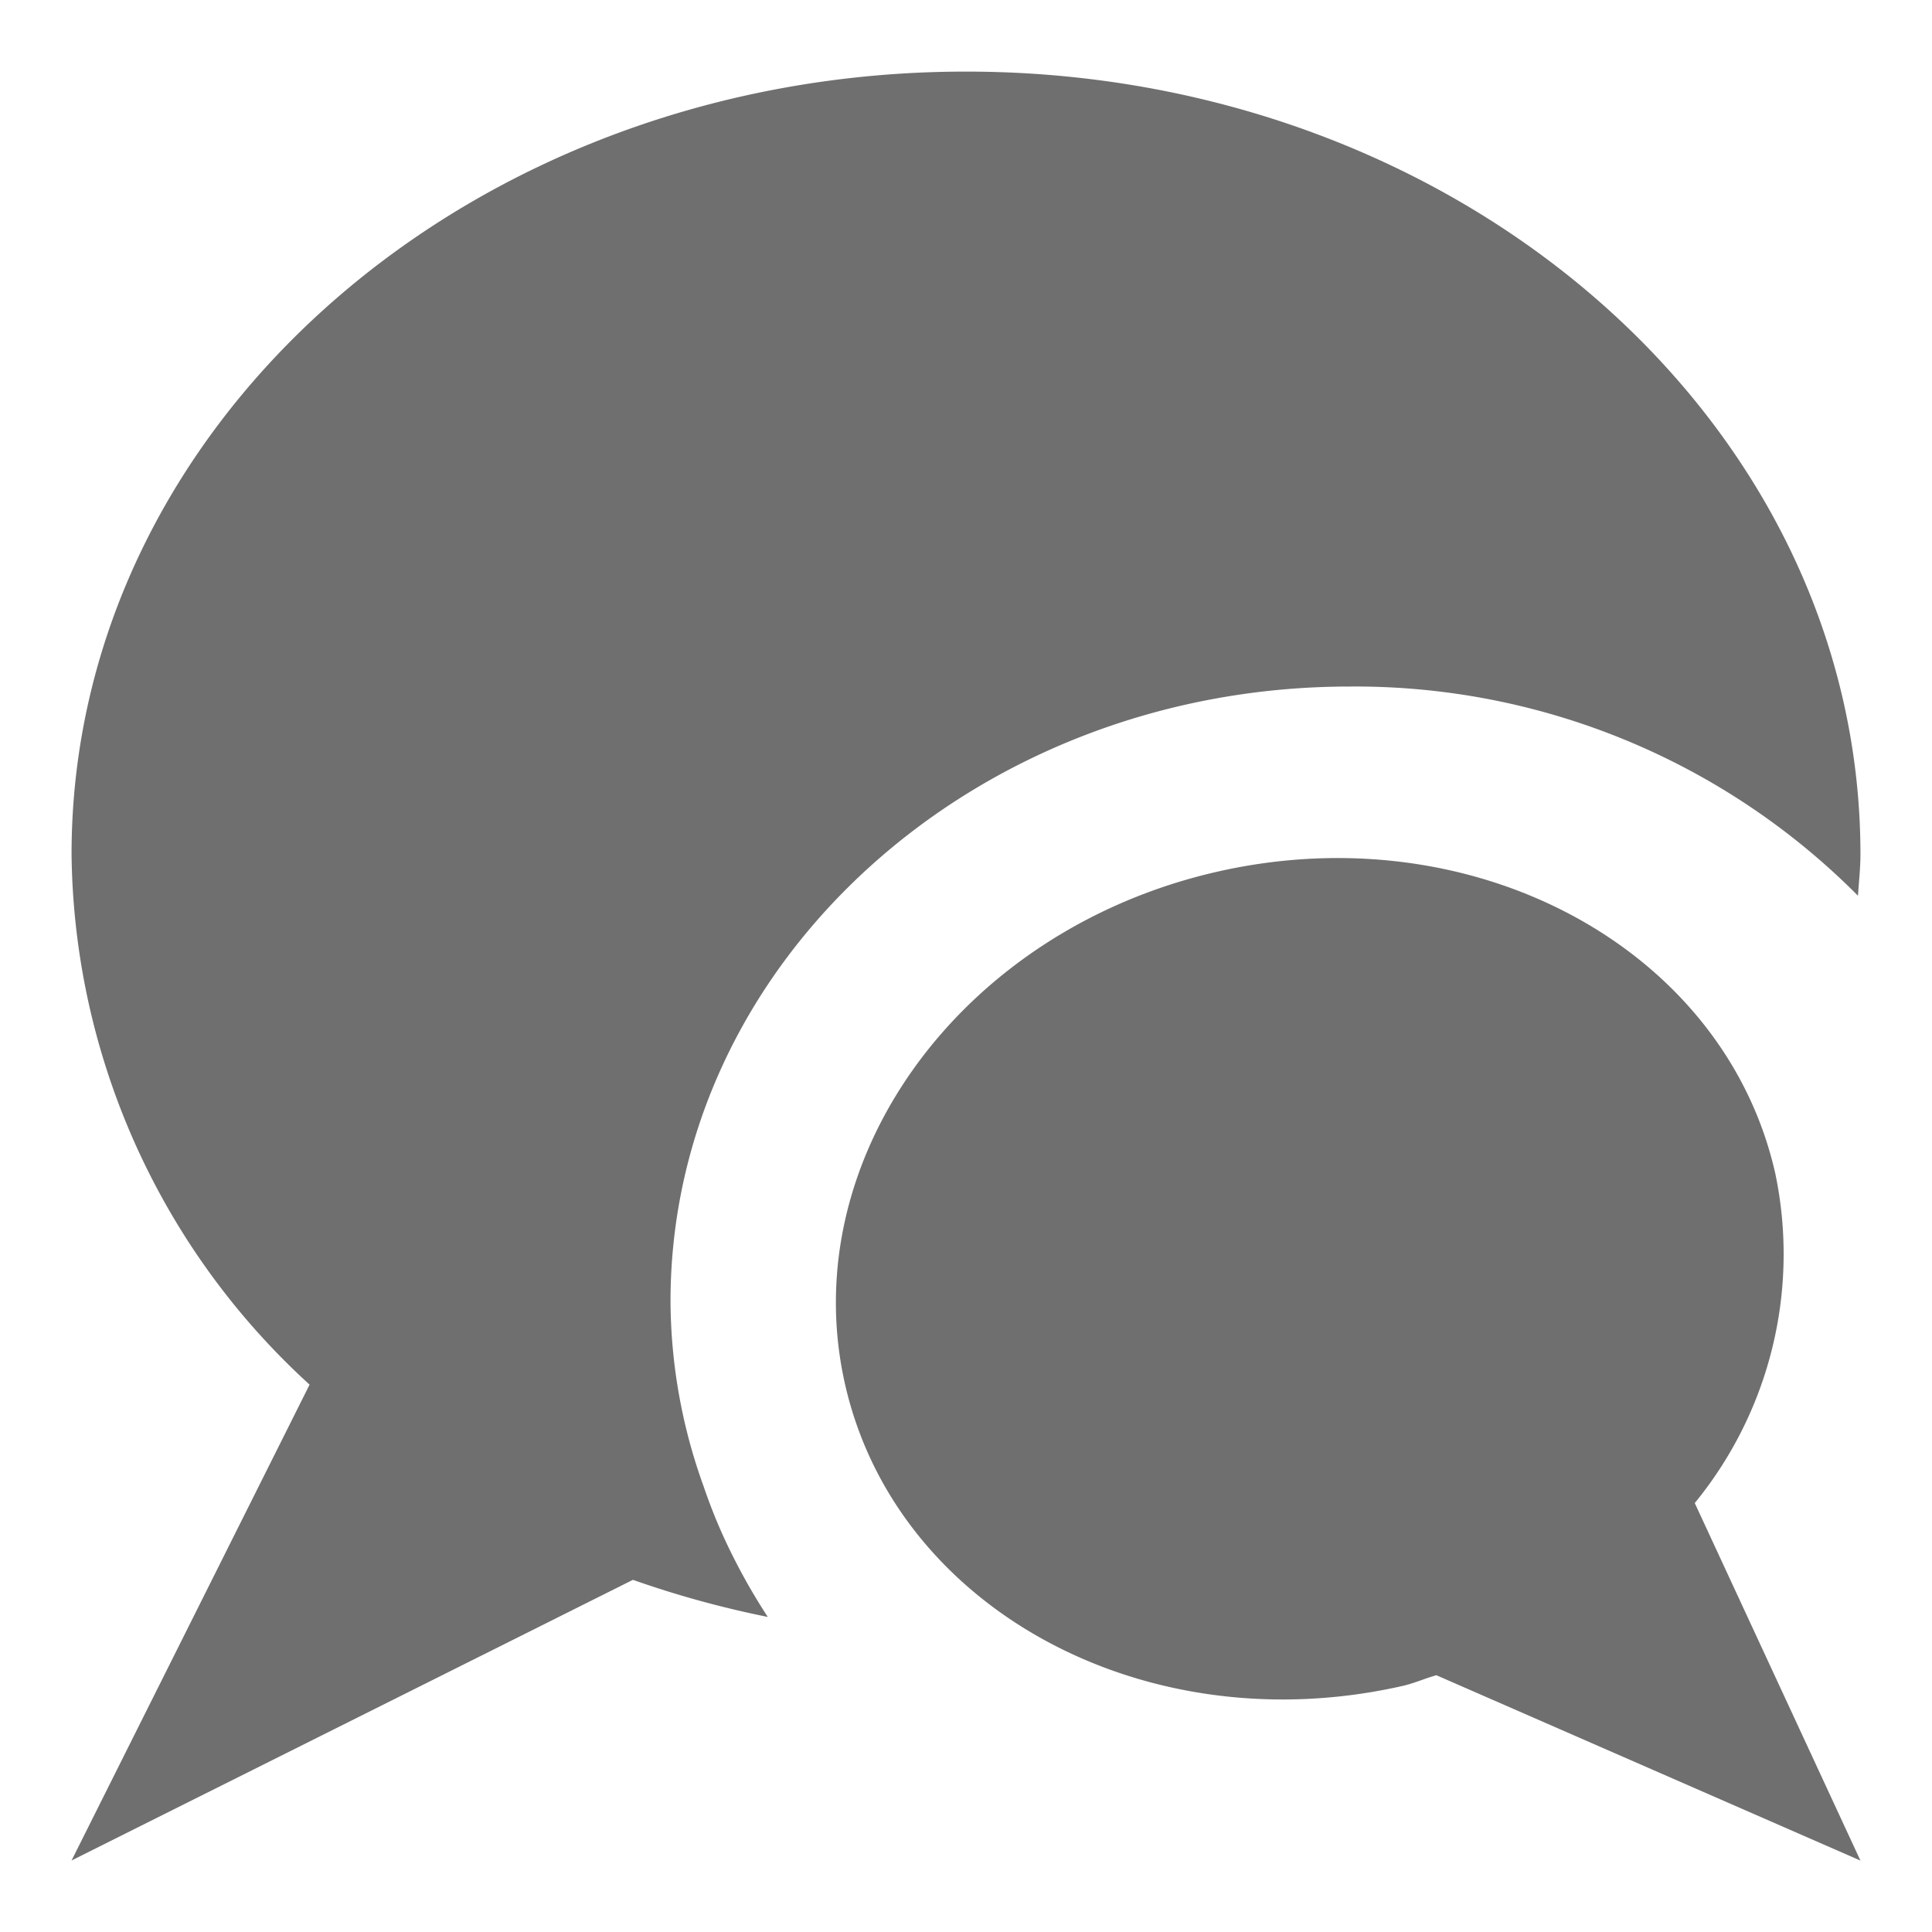
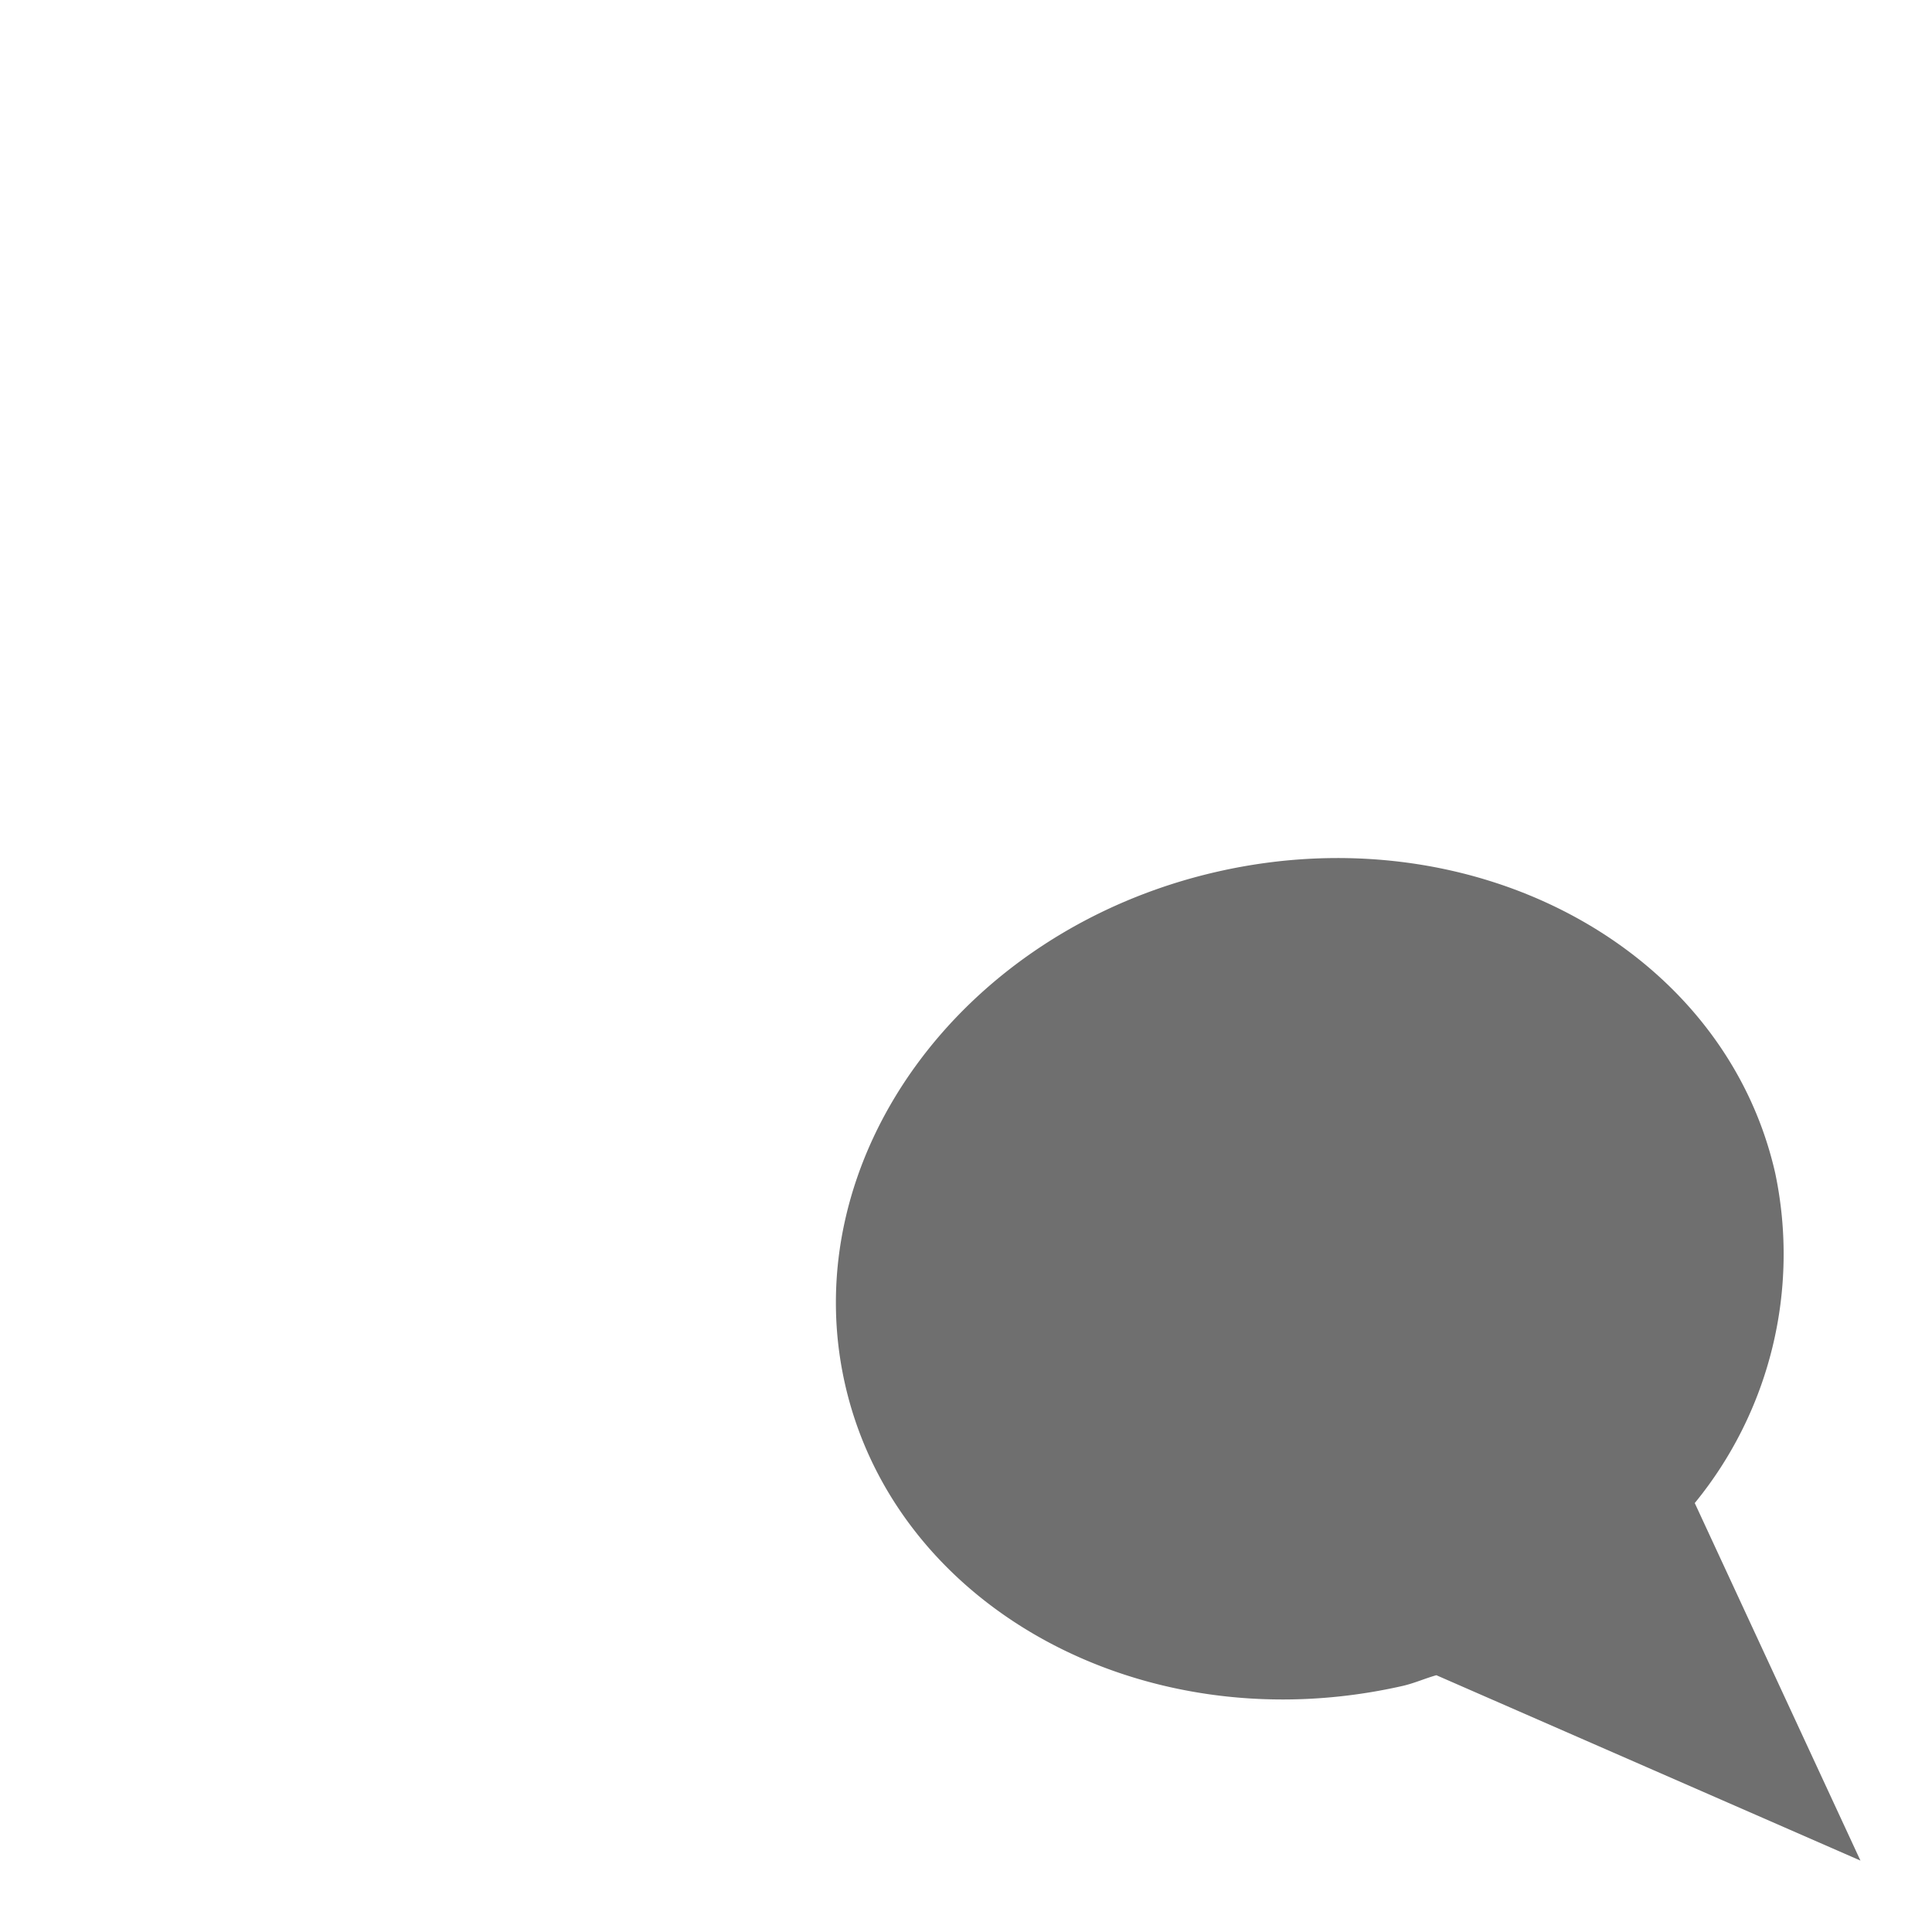
<svg xmlns="http://www.w3.org/2000/svg" width="54" height="54">
  <g fill="#6f6f6f">
-     <path d="M37.719 19.189a19.8 19.8 0 0114.212 5.847c.025-.387.069-.769.069-1.159C52 11.801 40.813 2.001 27 2.001s-25 9.8-25 21.875a20.354 20.354 0 006.653 14.825L2 52.001l15.691-7.844a27.907 27.907 0 003.769 1.037 17.056 17.056 0 01-1.26-2.293c-.2-.443-.378-.9-.537-1.366a15.39 15.39 0 01-.922-5.159c0-9.475 8.515-17.187 18.978-17.187z" />
    <path d="M47.369 42.011a10.989 10.989 0 002.25-9.216c-1.422-6.284-8.4-10.062-15.581-8.434s-11.841 8.047-10.419 14.328 8.4 10.062 15.581 8.434c.331-.075.622-.209.947-.3L52 52.004z" />
  </g>
</svg>